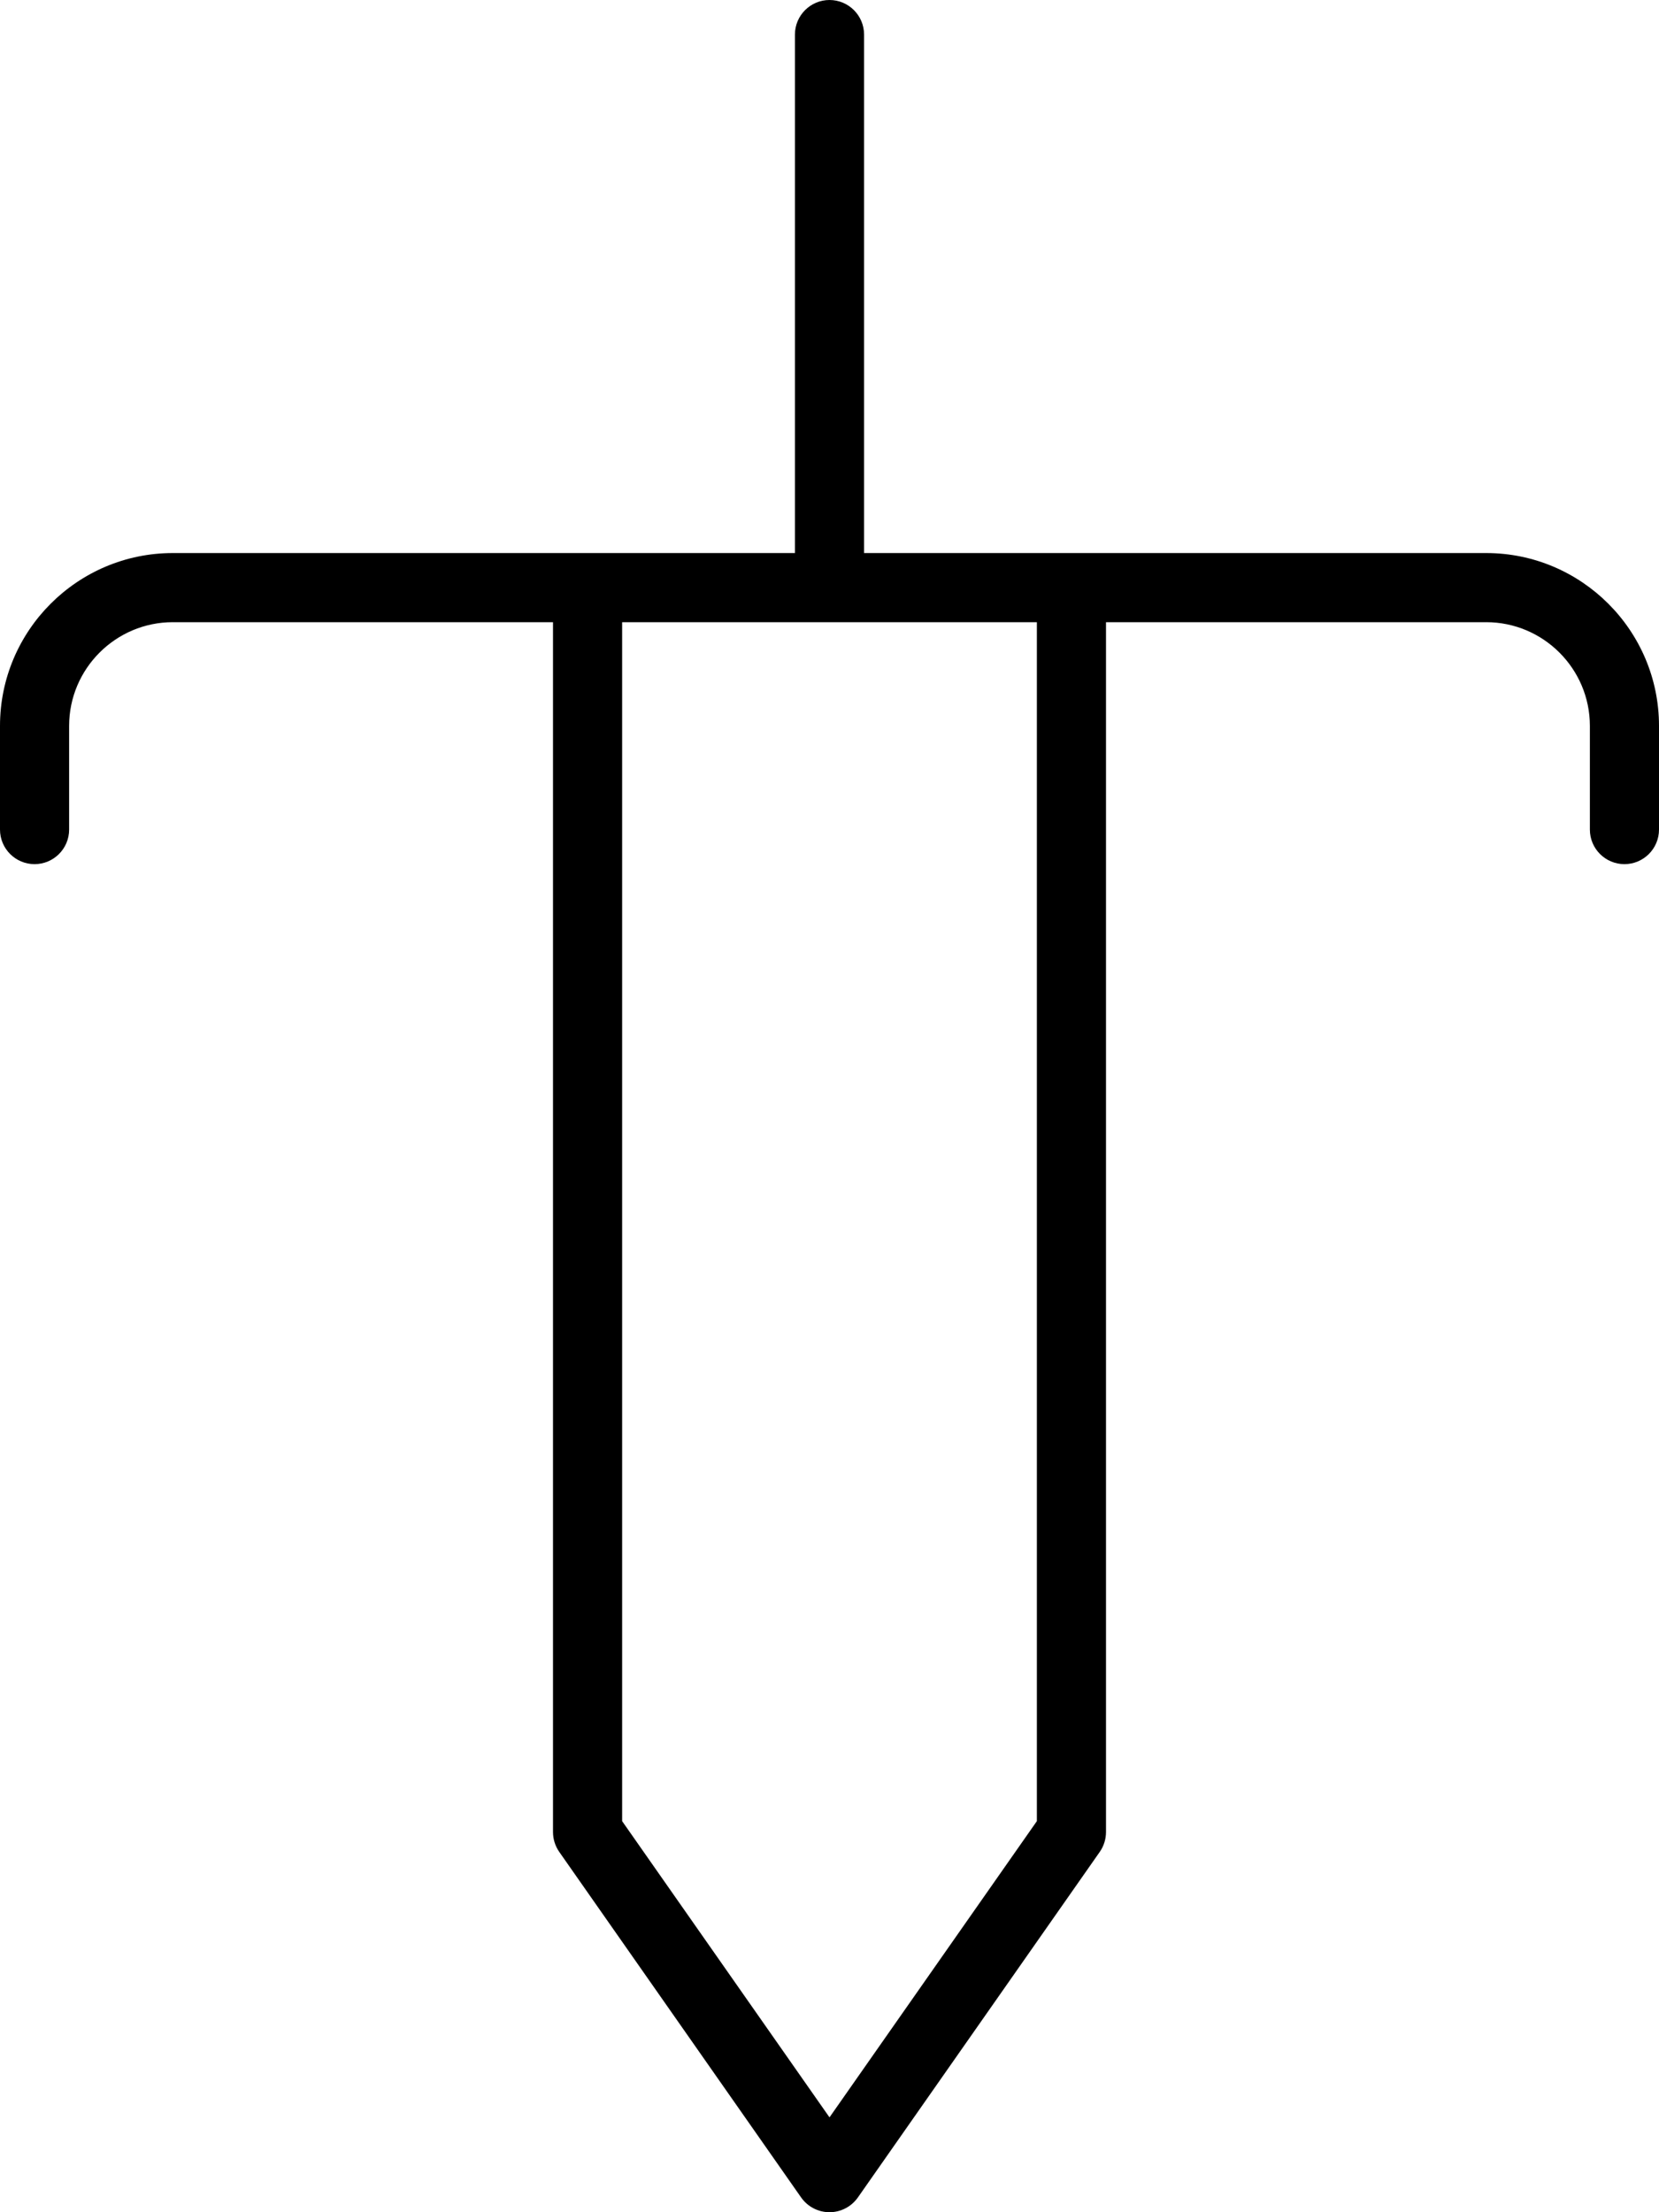
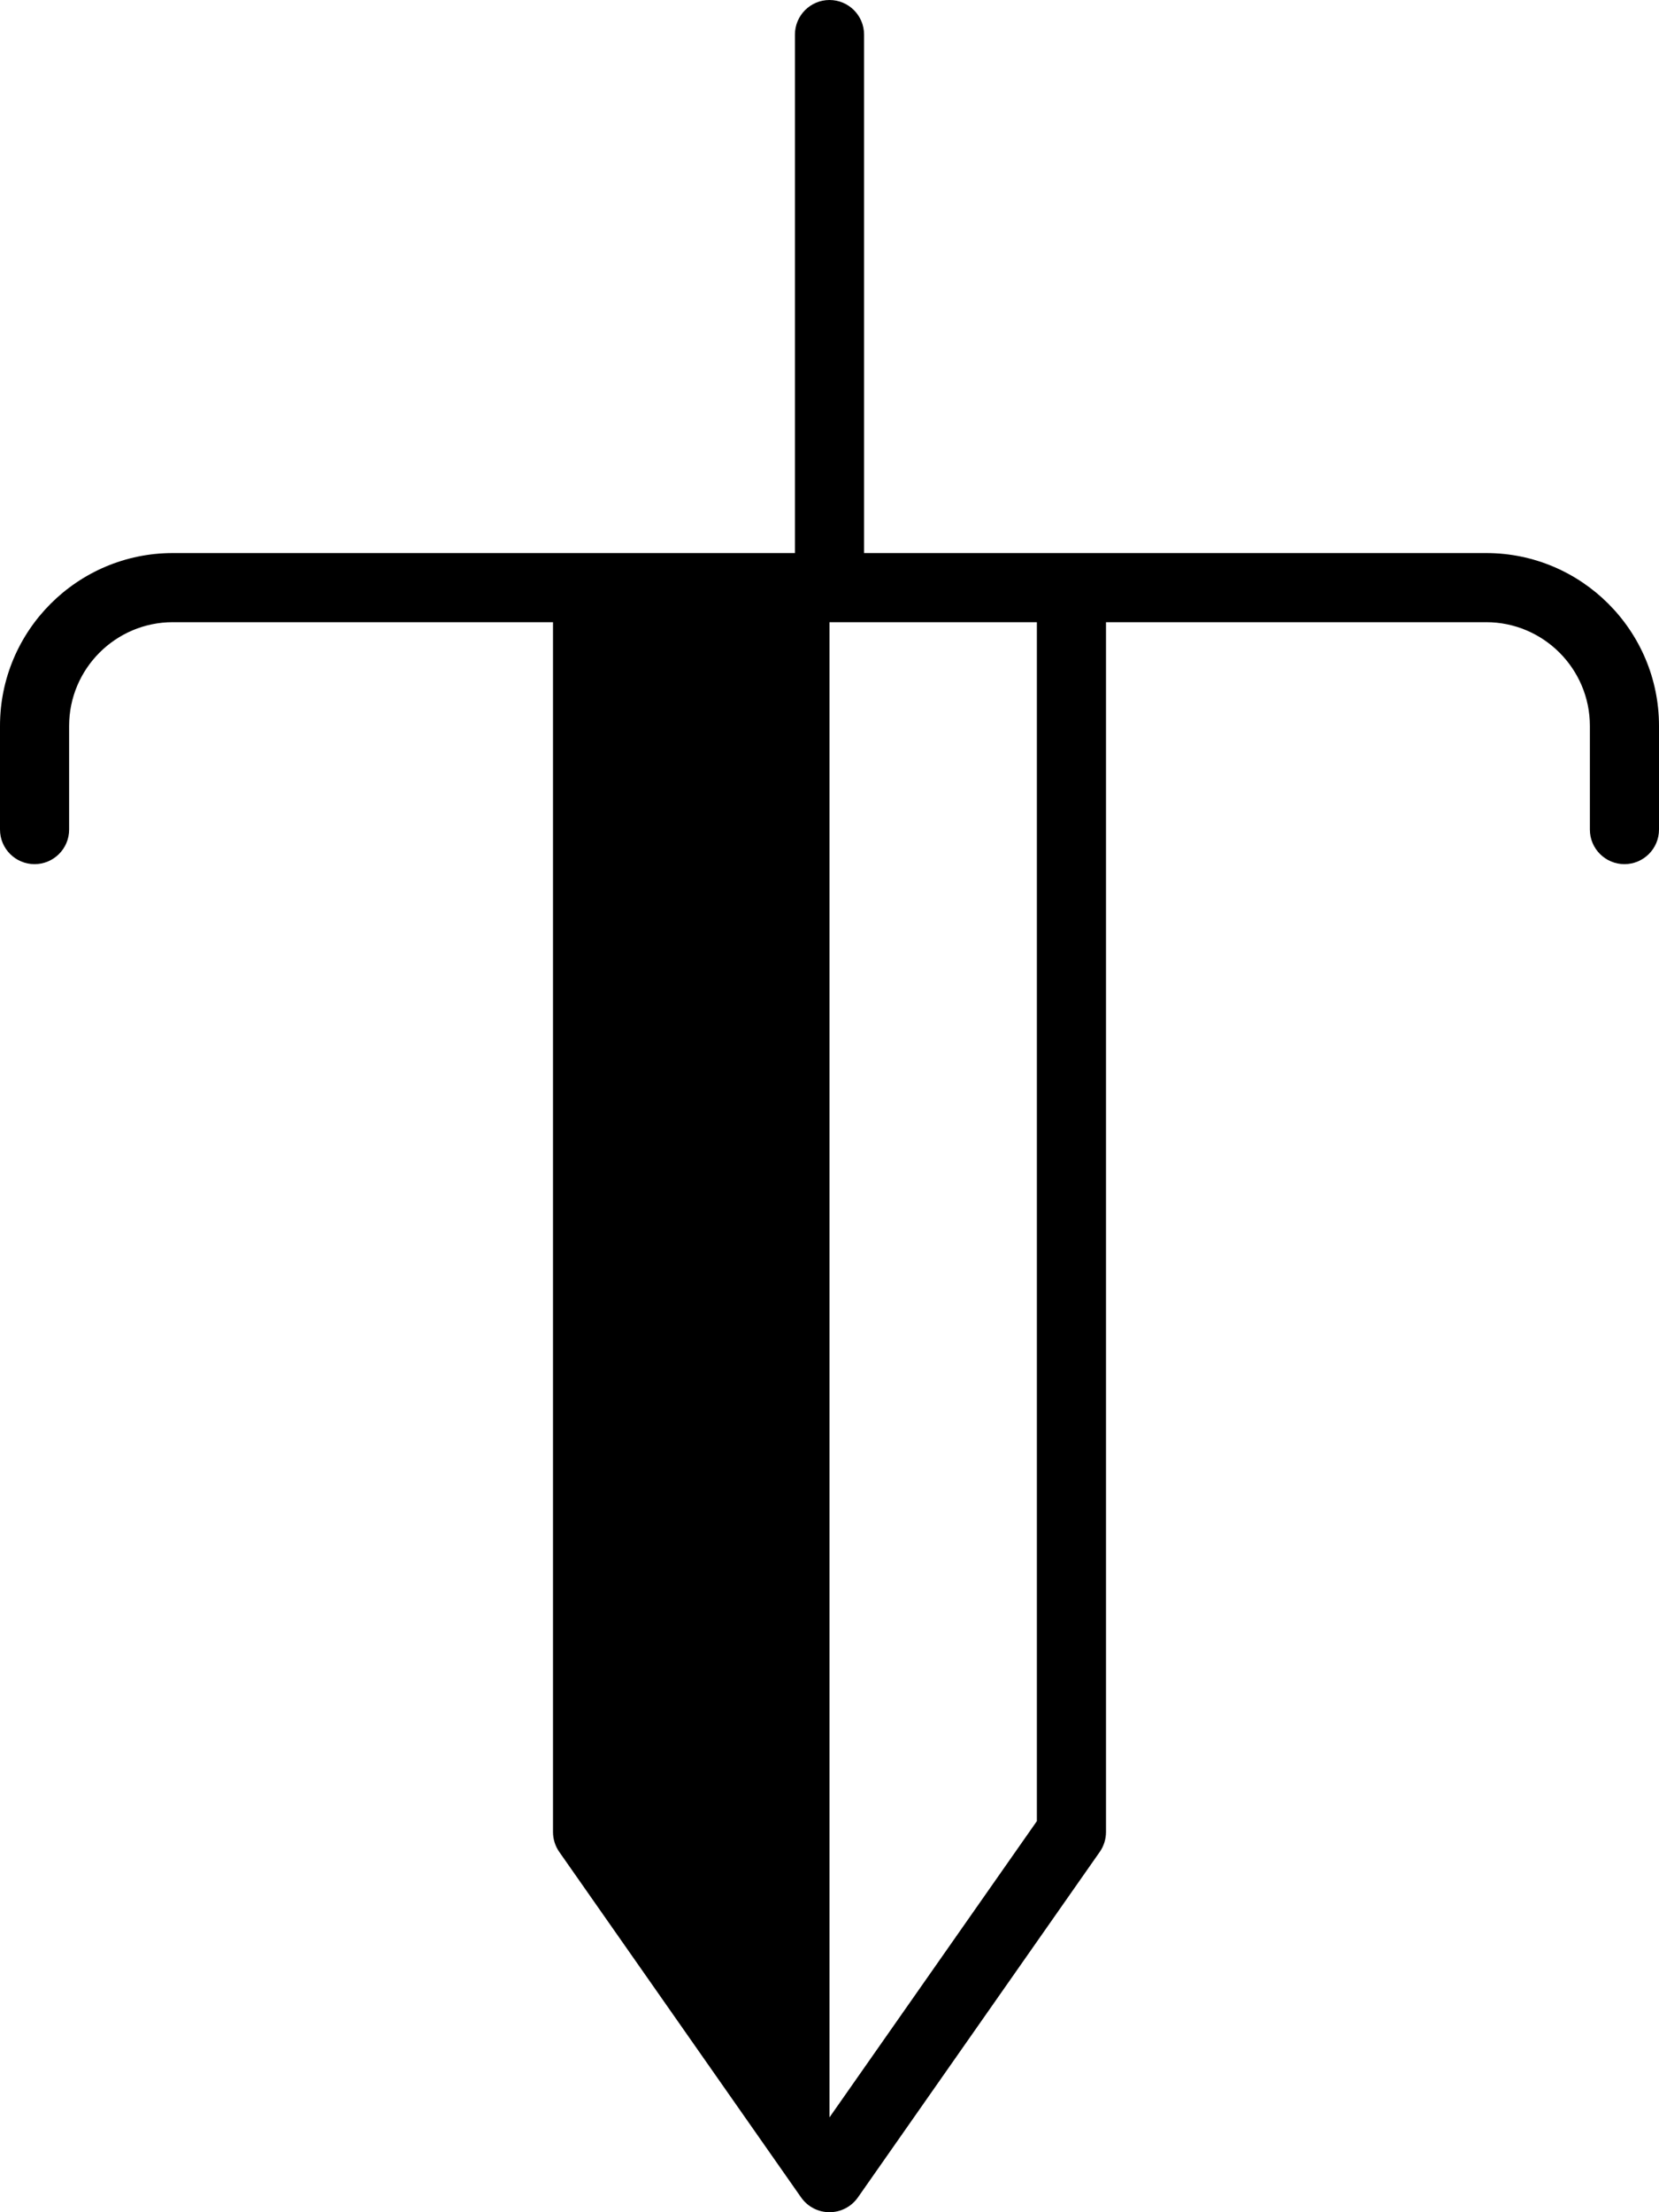
<svg xmlns="http://www.w3.org/2000/svg" viewBox="0 0 384 512">
-   <path d="M344 128H200V8C200 3.578 196.406 0 192 0S184 3.578 184 8V128H40C17.938 128 0 145.938 0 168V192C0 196.422 3.594 200 8 200S16 196.422 16 192V168C16 154.766 26.781 144 40 144H128V424C128 425.641 128.5 427.25 129.438 428.594L185.438 508.594C186.938 510.719 189.375 512 192 512S197.062 510.719 198.562 508.594L254.562 428.594C255.5 427.25 256 425.641 256 424V144H344C357.219 144 368 154.766 368 168V192C368 196.422 371.594 200 376 200S384 196.422 384 192V168C384 145.938 366.062 128 344 128ZM240 421.484L192 490.047L144 421.484V144H240V421.484Z" />
+   <path d="M344 128H200V8C200 3.578 196.406 0 192 0S184 3.578 184 8V128H40C17.938 128 0 145.938 0 168V192C0 196.422 3.594 200 8 200S16 196.422 16 192V168C16 154.766 26.781 144 40 144H128V424C128 425.641 128.5 427.25 129.438 428.594L185.438 508.594C186.938 510.719 189.375 512 192 512S197.062 510.719 198.562 508.594L254.562 428.594C255.5 427.25 256 425.641 256 424V144H344C357.219 144 368 154.766 368 168V192C368 196.422 371.594 200 376 200S384 196.422 384 192V168C384 145.938 366.062 128 344 128ZM240 421.484L192 490.047V144H240V421.484Z" />
</svg>